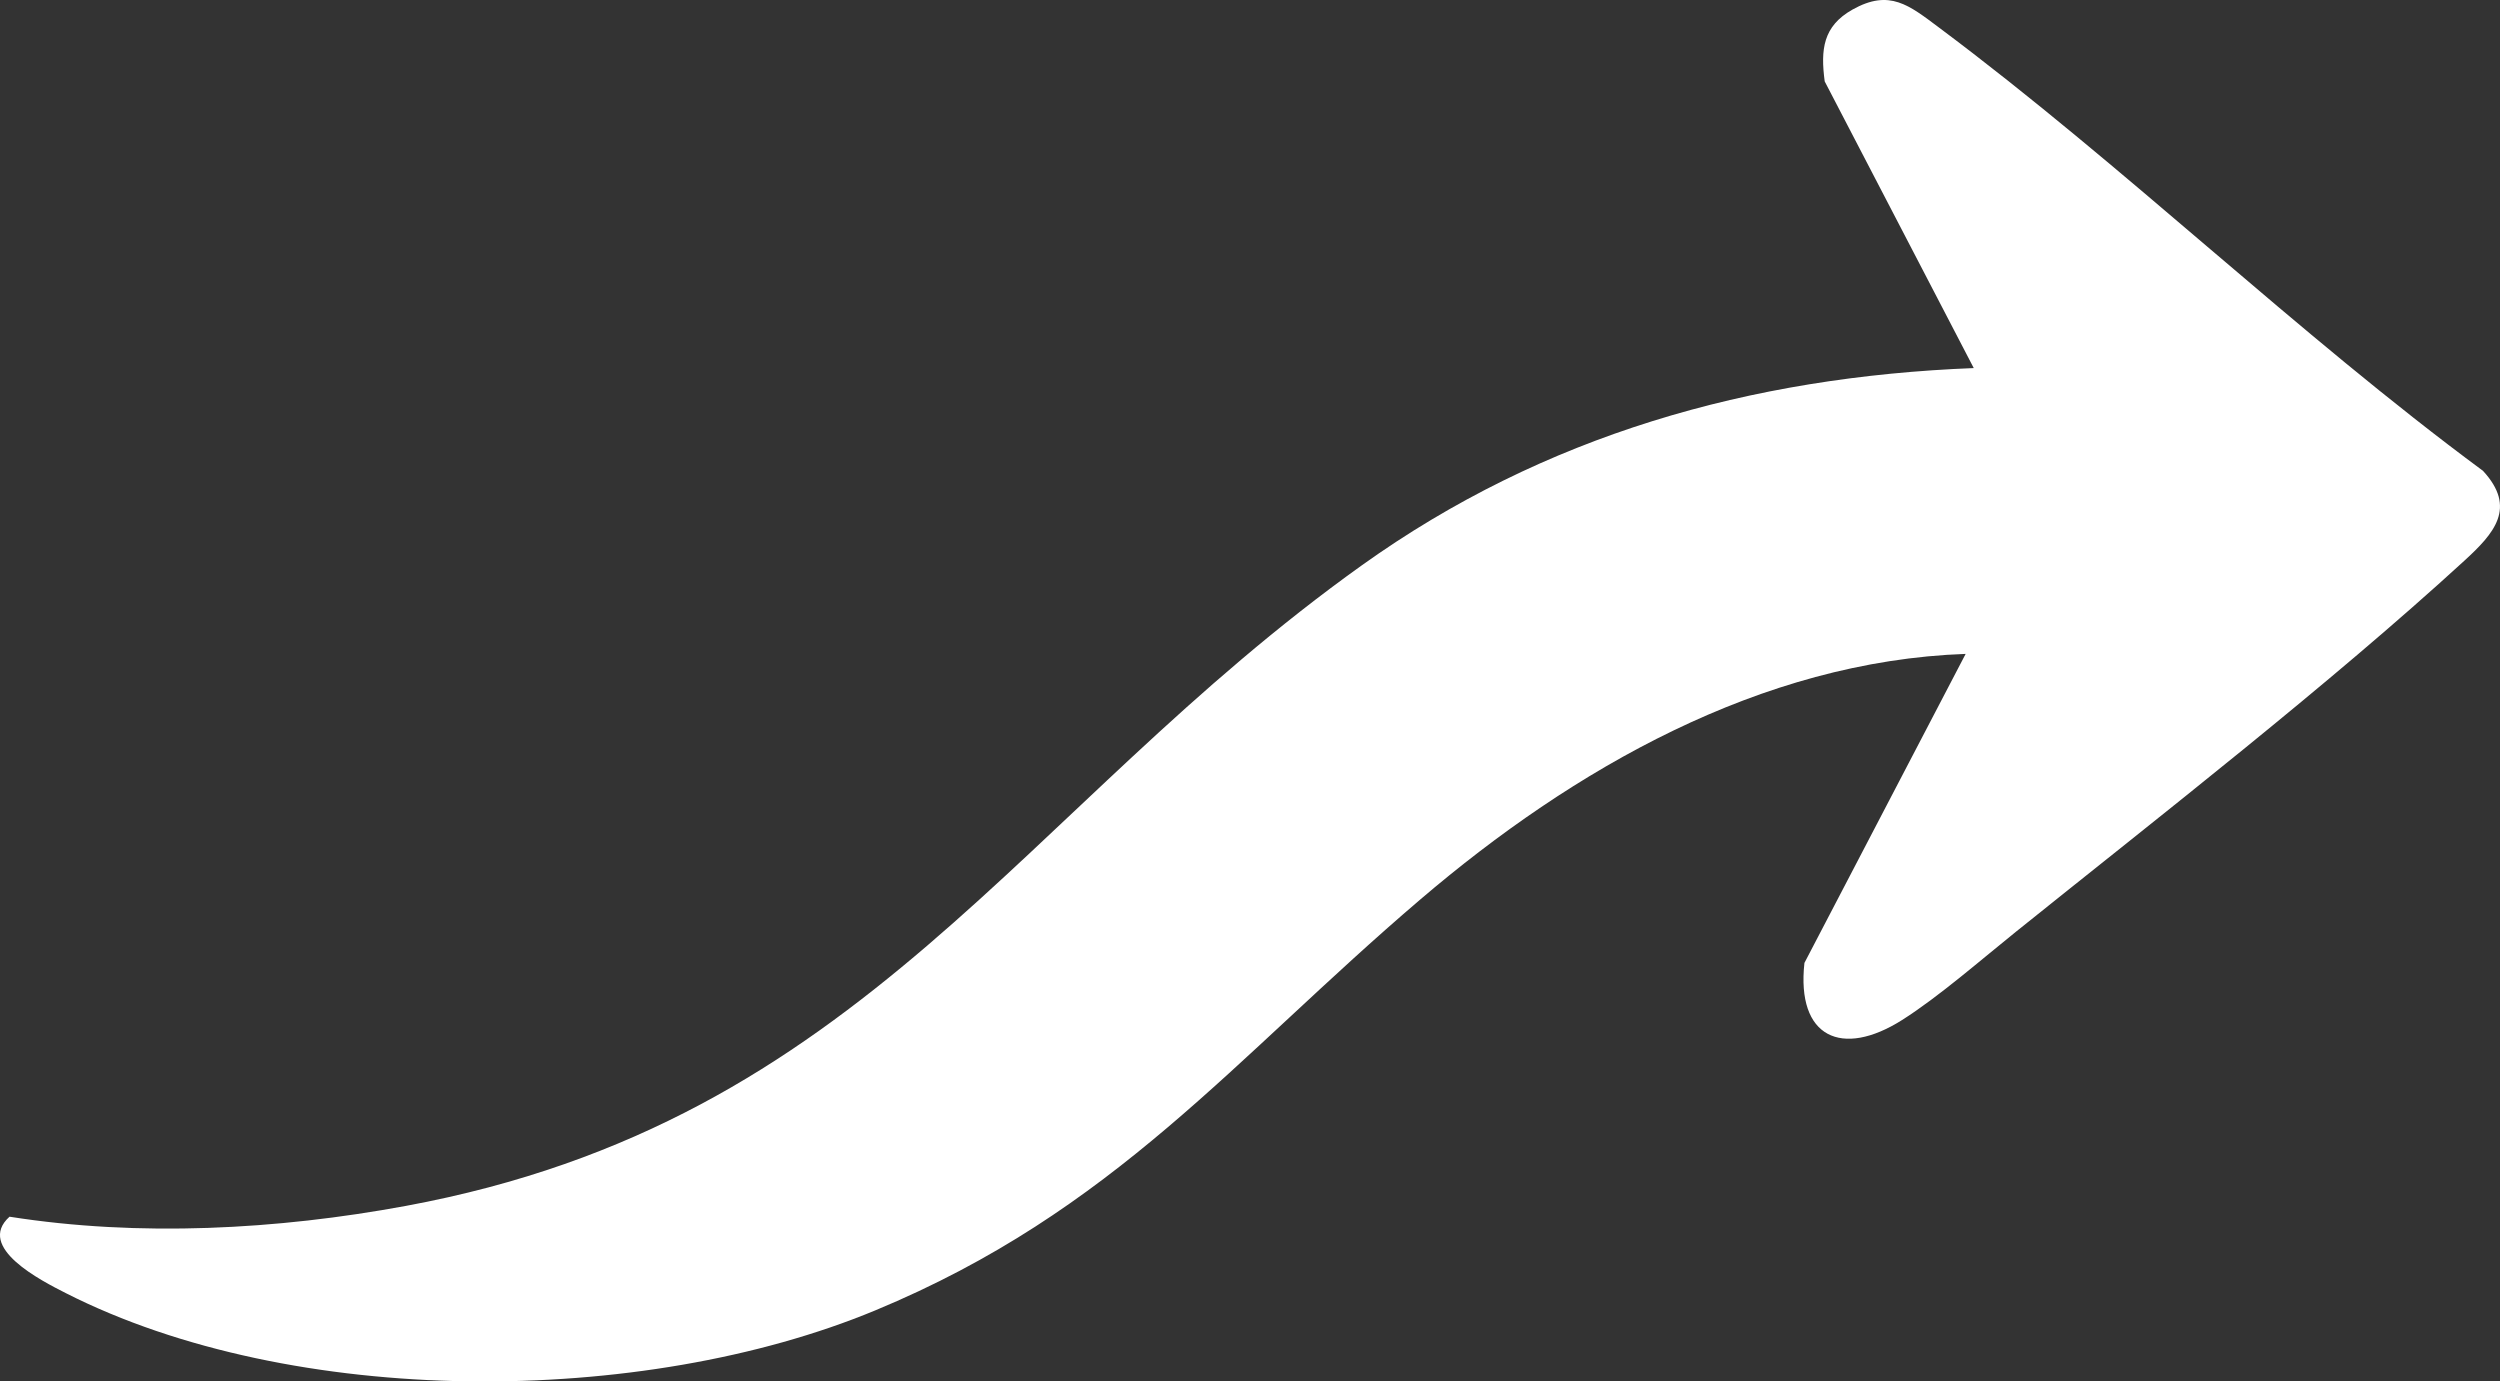
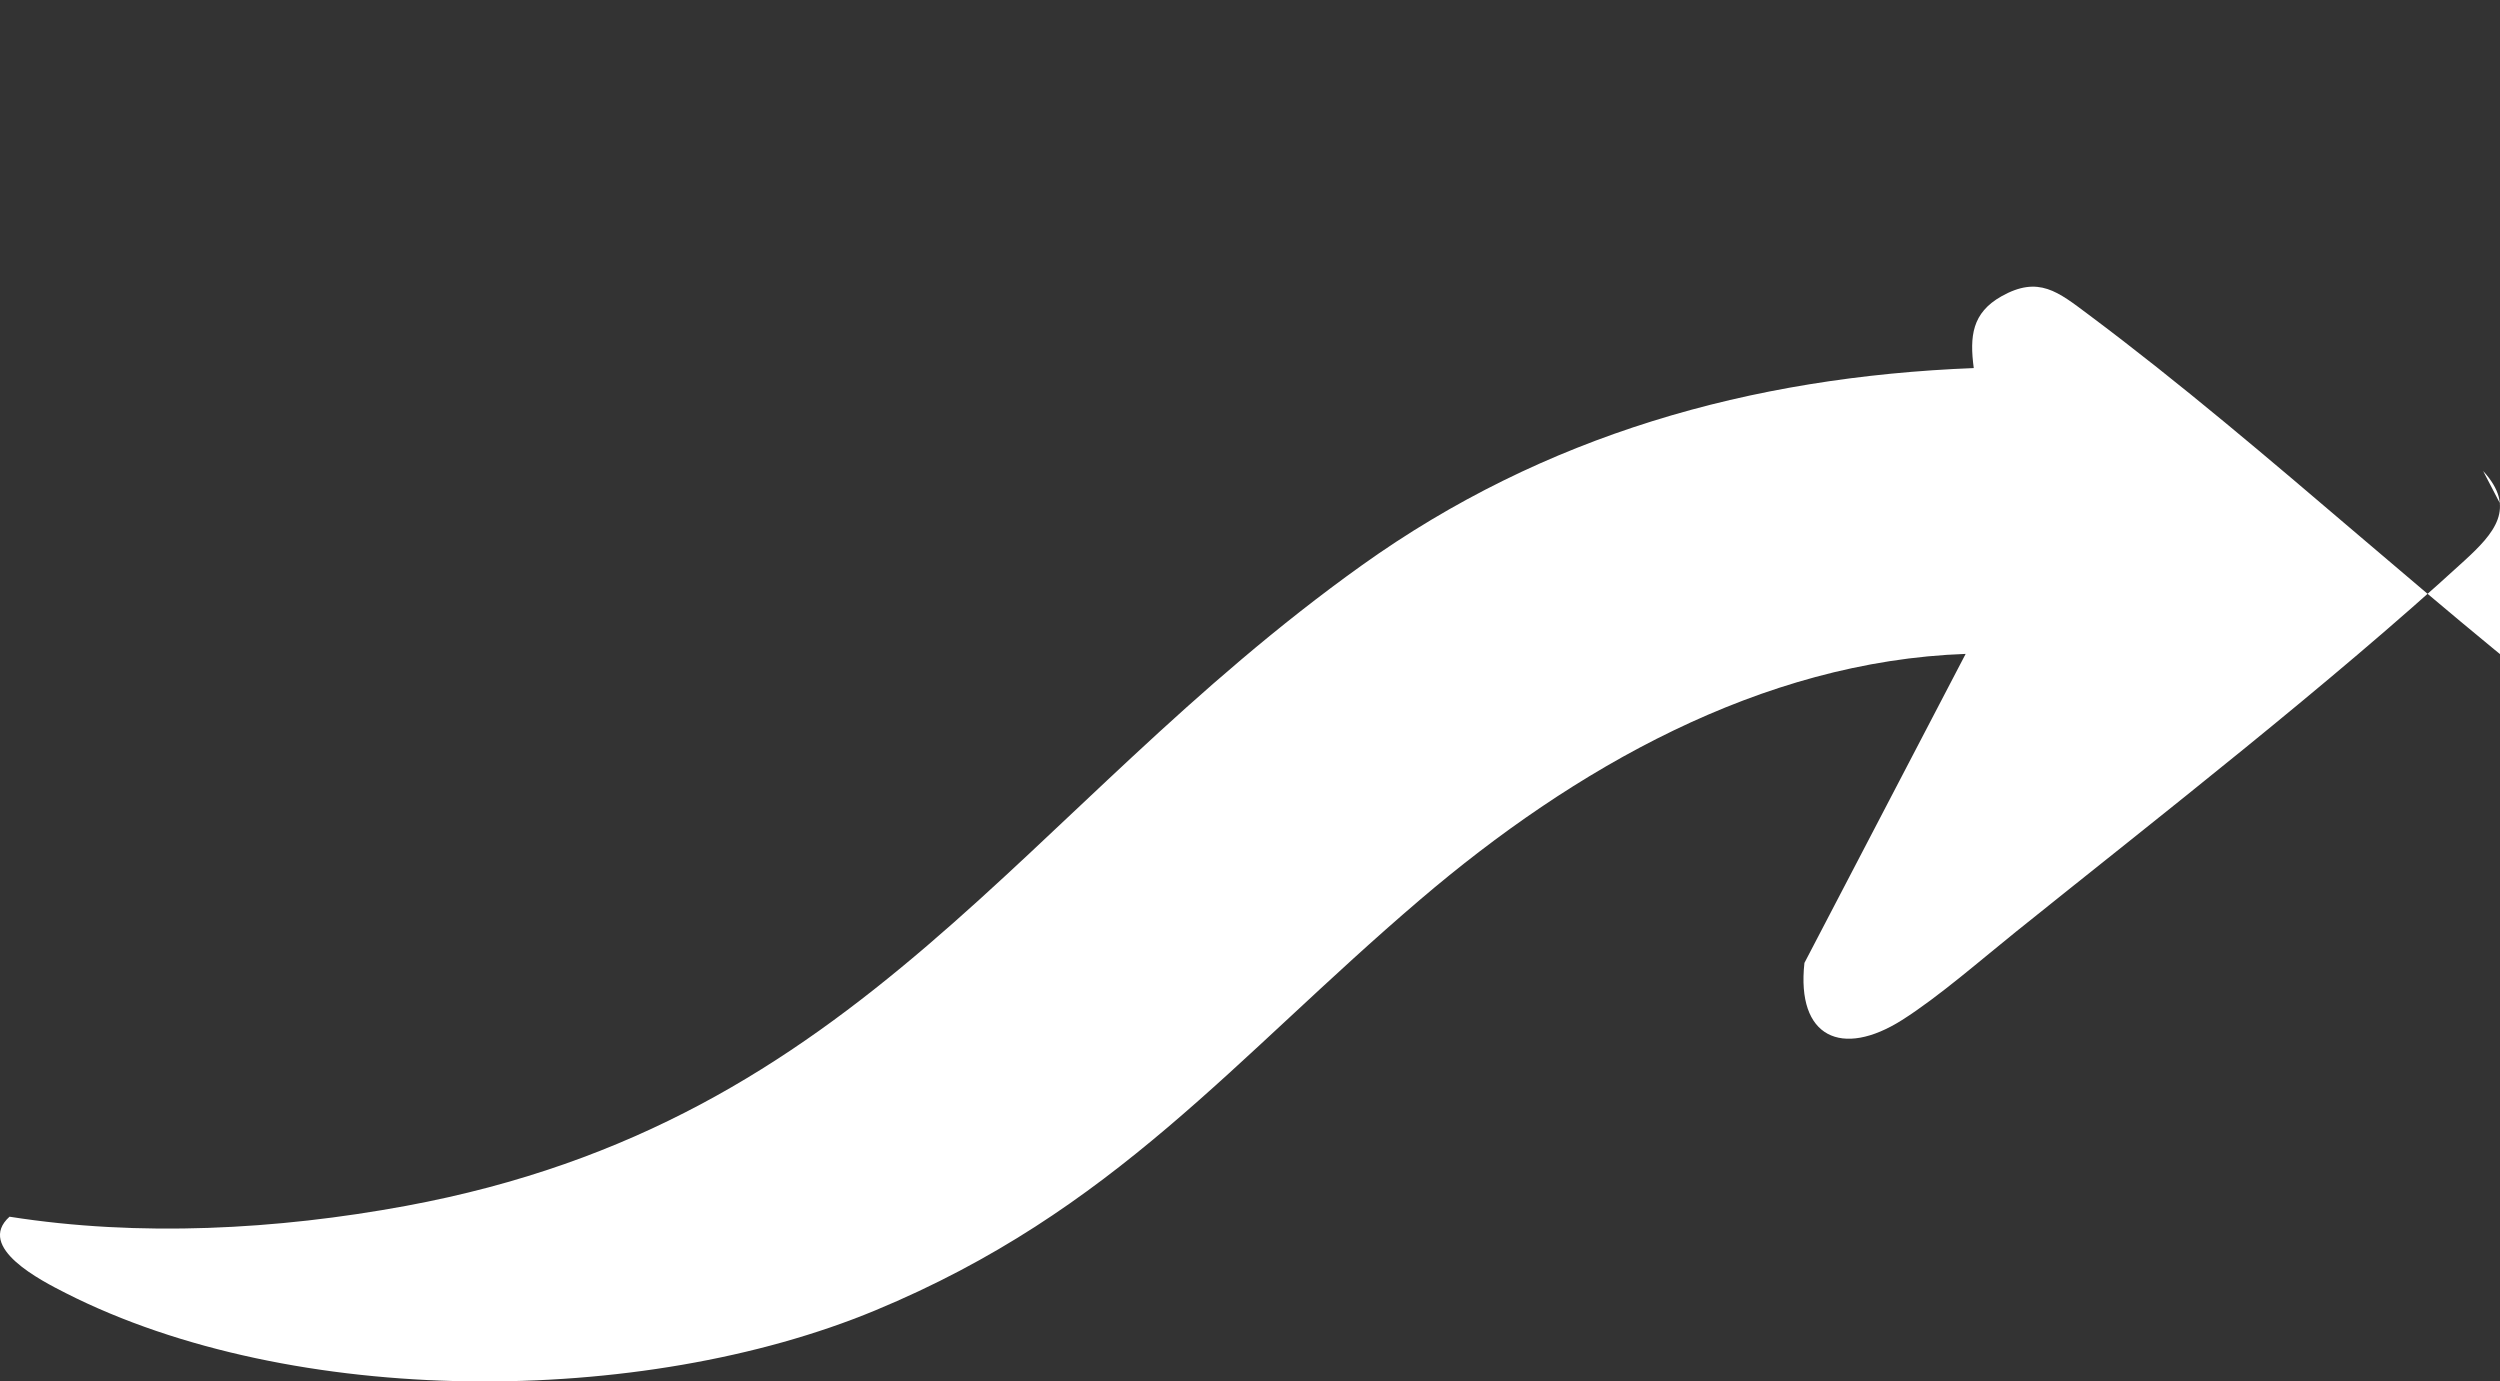
<svg xmlns="http://www.w3.org/2000/svg" id="Layer_1" version="1.1" viewBox="0 0 616.73 340.79">
  <rect x="0" y="0" width="616.73" height="340.79" fill="#333333" stroke="none" />
  <defs>
    <style>
      .st0 {
        fill: #fff;
      }
    </style>
  </defs>
-   <path class="st0" d="M612.56,116.18c8.37,9.09,2.73,15.41-4.63,22.15-33.34,30.54-74.91,62.85-110.54,91.46-8.55,6.87-19.13,16.12-28.16,21.84-14.85,9.4-26.12,4.33-24.09-14.09l39.77-76.23c-50.49,1.78-96.84,28.42-134.47,60.53-46.32,39.53-75.41,76.9-134.56,101.44-57.5,23.86-143.56,24.19-199.65-4.28-6.02-3.05-22.26-11.29-13.88-18.85,31.97,5.04,65.95,3.22,97.75-2.66,113.1-20.91,151.4-97.71,235.92-158.08,44.89-32.06,95.77-46.45,150.89-48.61l-36.77-70.72c-1.04-7.85-.43-13.61,6.84-17.71,9.17-5.16,13.98-1.08,21.4,4.46,45.64,34.09,88.17,75.34,134.17,109.33v.02h0Z" />
+   <path class="st0" d="M612.56,116.18c8.37,9.09,2.73,15.41-4.63,22.15-33.34,30.54-74.91,62.85-110.54,91.46-8.55,6.87-19.13,16.12-28.16,21.84-14.85,9.4-26.12,4.33-24.09-14.09l39.77-76.23c-50.49,1.78-96.84,28.42-134.47,60.53-46.32,39.53-75.41,76.9-134.56,101.44-57.5,23.86-143.56,24.19-199.65-4.28-6.02-3.05-22.26-11.29-13.88-18.85,31.97,5.04,65.95,3.22,97.75-2.66,113.1-20.91,151.4-97.71,235.92-158.08,44.89-32.06,95.77-46.45,150.89-48.61c-1.04-7.85-.43-13.61,6.84-17.71,9.17-5.16,13.98-1.08,21.4,4.46,45.64,34.09,88.17,75.34,134.17,109.33v.02h0Z" />
</svg>